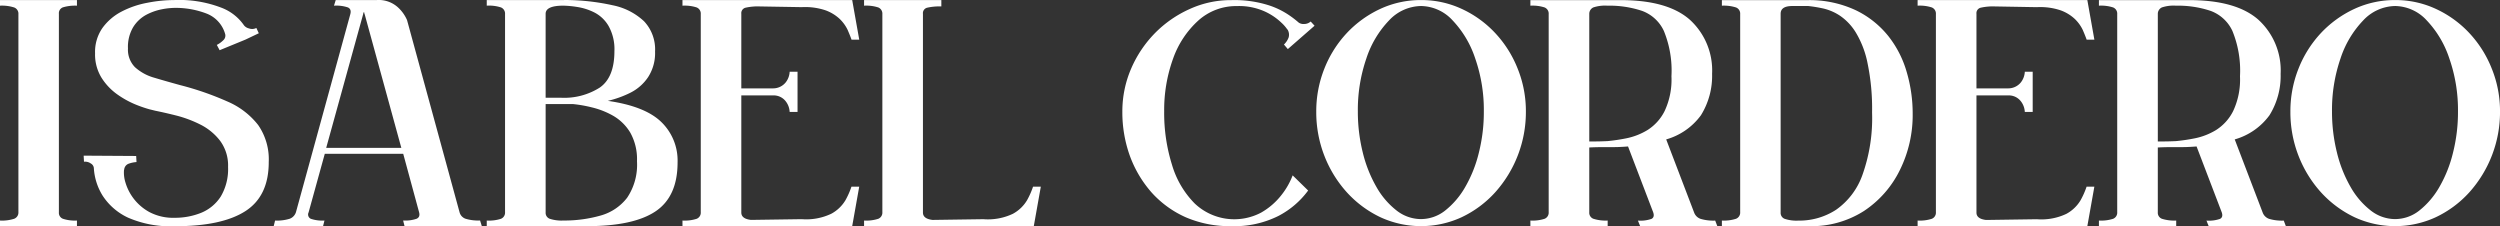
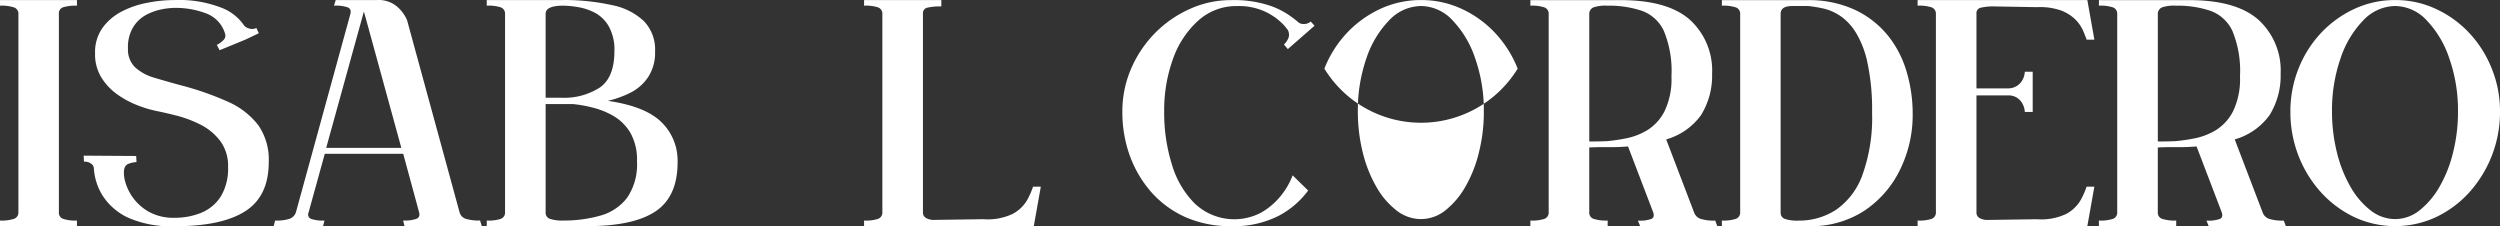
<svg xmlns="http://www.w3.org/2000/svg" id="Capa_1" width="313.518" height="28.371" viewBox="0 0 313.518 28.371">
  <rect x="0" y="0" width="313.518" height="28.371" fill="#333333" stroke="none" />
  <g id="Grupo_31" data-name="Grupo 31" transform="translate(0 0)">
    <path id="Trazado_75" data-name="Trazado 75" d="M9.65,0H0V.706A4.99,4.99,0,0,1,1.765.925a.829.829,0,0,1,.544.84V26.592a.834.834,0,0,1-.544.84A4.99,4.99,0,0,1,0,27.651v.706H9.65v-.706A4.873,4.873,0,0,1,7.9,27.432a.793.793,0,0,1-.515-.8V1.722A.783.783,0,0,1,7.9.911,5.279,5.279,0,0,1,9.65.706Z" transform="translate(0 0.007)" fill="#ffffff" />
    <path id="Trazado_76" data-name="Trazado 76" d="M19.943,21.284a.861.861,0,0,1,.529-.748,3.592,3.592,0,0,1,1.017-.219l-.042-.762-6.586-.042.042.762a1.231,1.231,0,0,1,.854.219.726.726,0,0,1,.381.572,7.345,7.345,0,0,0,1.1,3.459,7.626,7.626,0,0,0,3.2,2.767,13.4,13.4,0,0,0,5.866,1.073q5.877,0,8.824-1.885t2.944-6.163a7.54,7.54,0,0,0-1.327-4.645,9.711,9.711,0,0,0-3.812-2.93,37.085,37.085,0,0,0-5.972-2.075c-1.179-.325-2.273-.635-3.283-.939A6.019,6.019,0,0,1,21.3,8.422a3.124,3.124,0,0,1-.882-2.351,4.834,4.834,0,0,1,.664-2.69A4.375,4.375,0,0,1,22.71,1.85a7.064,7.064,0,0,1,1.955-.692A9.067,9.067,0,0,1,26.254.981a10.778,10.778,0,0,1,4,.706,3.863,3.863,0,0,1,2.365,2.619.779.779,0,0,1-.247.734,3.288,3.288,0,0,1-.812.586l.353.664,3.233-1.327,1.68-.8L36.518,3.5a1.139,1.139,0,0,1-.925.056,1.116,1.116,0,0,1-.621-.381A6.034,6.034,0,0,0,32.12.953,14.726,14.726,0,0,0,26.2,0a17.567,17.567,0,0,0-3.339.339,11.5,11.5,0,0,0-3.233,1.1A6.843,6.843,0,0,0,17.218,3.5a5.254,5.254,0,0,0-.925,3.177,5.552,5.552,0,0,0,.777,3.014,7.383,7.383,0,0,0,1.9,2.061,11.559,11.559,0,0,0,2.238,1.278,15.94,15.94,0,0,0,1.885.664l.777.191c.734.148,1.61.346,2.619.6A14.916,14.916,0,0,1,29.5,15.615a7.15,7.15,0,0,1,2.471,2.033,5.2,5.2,0,0,1,1,3.283,6.738,6.738,0,0,1-.925,3.72,5.3,5.3,0,0,1-2.457,2.033,8.78,8.78,0,0,1-3.3.621,6.391,6.391,0,0,1-3.163-.706,6.249,6.249,0,0,1-3.028-3.734,4.132,4.132,0,0,1-.176-1.574Z" transform="translate(-4.37 0.007)" fill="#ffffff" />
    <path id="Trazado_77" data-name="Trazado 77" d="M55.037,19.279h9.827l1.984,7.306c.12.409.021.692-.3.84a4.373,4.373,0,0,1-1.694.219l.176.706h9.692l-.219-.706a5.5,5.5,0,0,1-1.821-.219,1.176,1.176,0,0,1-.748-.8L65.344,2.513A4.7,4.7,0,0,0,64.15.868,3.585,3.585,0,0,0,61.531,0H56.4l-.219.706a4.6,4.6,0,0,1,1.751.219c.311.148.409.424.3.84L51.415,26.592a1.3,1.3,0,0,1-.762.826,5.344,5.344,0,0,1-1.857.233l-.176.706h6.191l.176-.706a4.507,4.507,0,0,1-1.708-.219.591.591,0,0,1-.282-.8l2.033-7.356ZM59.943,1.5a.307.307,0,0,1,.042.12.341.341,0,0,0,.042.148l4.6,16.766H55.206L59.851,1.73a.273.273,0,0,1,.092-.219Z" transform="translate(-14.298 0.007)" fill="#ffffff" />
    <path id="Trazado_78" data-name="Trazado 78" d="M96.162,0H86.47V.7a4.9,4.9,0,0,1,1.779.219.834.834,0,0,1,.515.84V26.589a.831.831,0,0,1-.515.84,4.9,4.9,0,0,1-1.779.219v.706H98.986q5.877,0,8.648-1.857t2.767-6.149a6.714,6.714,0,0,0-2.061-5.076q-2.044-1.97-6.692-2.633A12.849,12.849,0,0,0,104.5,11.61a5.779,5.779,0,0,0,2.21-1.955,5.535,5.535,0,0,0,.868-3.2,5.133,5.133,0,0,0-1.384-3.8,8.049,8.049,0,0,0-3.911-2,27.818,27.818,0,0,0-6.12-.664ZM93.847,13.043h3.459a16.512,16.512,0,0,1,2.386.424,10.077,10.077,0,0,1,2.661,1.059,5.98,5.98,0,0,1,2.118,2.1,6.809,6.809,0,0,1,.84,3.586,7.393,7.393,0,0,1-1.235,4.574,6.327,6.327,0,0,1-3.339,2.238,16.608,16.608,0,0,1-4.659.621,4.708,4.708,0,0,1-1.708-.219.793.793,0,0,1-.515-.8V13.043ZM96.071.7a12.178,12.178,0,0,1,1.722.162,7.192,7.192,0,0,1,2.146.678,4.357,4.357,0,0,1,1.807,1.708,5.941,5.941,0,0,1,.734,3.163q0,3.283-1.835,4.56a8.3,8.3,0,0,1-4.836,1.278H93.854V1.72Q93.854.7,96.078.7Z" transform="translate(-25.428 0.01)" fill="#ffffff" />
-     <path id="Trazado_79" data-name="Trazado 79" d="M143.406,4.956,142.524,0H121.24V.706a4.9,4.9,0,0,1,1.779.219.834.834,0,0,1,.515.84V26.592a.831.831,0,0,1-.515.84,4.9,4.9,0,0,1-1.779.219v.706h21.284l.882-4.956h-.974a10.026,10.026,0,0,1-.748,1.694A4.622,4.622,0,0,1,139.9,26.8a7.289,7.289,0,0,1-3.706.678l-6.368.092c-.8-.092-1.207-.4-1.207-.925V11.958h3.988a1.9,1.9,0,0,1,1.588.748,2.353,2.353,0,0,1,.487,1.327h.988V8.987h-.988a2.336,2.336,0,0,1-.487,1.327,2.027,2.027,0,0,1-1.588.762h-3.988V1.722a.7.7,0,0,1,.529-.762A6.965,6.965,0,0,1,130.932.8L136.2.889a7.981,7.981,0,0,1,2.986.4,5.179,5.179,0,0,1,1.793,1.1,4.767,4.767,0,0,1,.974,1.355c.2.466.367.868.487,1.221h.974Z" transform="translate(-35.653 0.007)" fill="#ffffff" />
    <path id="Trazado_80" data-name="Trazado 80" d="M174.784,28.357l.882-4.956h-.974a10.027,10.027,0,0,1-.748,1.694,4.622,4.622,0,0,1-1.779,1.708,7.288,7.288,0,0,1-3.706.678l-6.368.092c-.8-.092-1.207-.4-1.207-.925V1.722a.7.7,0,0,1,.529-.762A6.964,6.964,0,0,1,163.192.8V0H153.5V.706a4.9,4.9,0,0,1,1.779.219.834.834,0,0,1,.515.84V26.592a.831.831,0,0,1-.515.84,4.9,4.9,0,0,1-1.779.219v.706h21.284Z" transform="translate(-45.14 0.007)" fill="#ffffff" />
    <path id="Trazado_81" data-name="Trazado 81" d="M220.085,3.681a1.238,1.238,0,0,1,.148,1.017,2.372,2.372,0,0,1-.586.882l.487.572,3.353-2.93L223,2.693a1.214,1.214,0,0,1-.826.311,1.039,1.039,0,0,1-.678-.176,12.033,12.033,0,0,0-1.221-.939A9.978,9.978,0,0,0,217.586.61a14.261,14.261,0,0,0-4.546-.6,12.383,12.383,0,0,0-5.174,1.1,14.34,14.34,0,0,0-4.384,3.028,14.585,14.585,0,0,0-3,4.469,13.5,13.5,0,0,0-1.1,5.414,16.127,16.127,0,0,0,.939,5.513,14.421,14.421,0,0,0,2.718,4.589,12.672,12.672,0,0,0,4.292,3.12,13.917,13.917,0,0,0,5.7,1.115,12.35,12.35,0,0,0,5.916-1.278,10.807,10.807,0,0,0,3.734-3.191l-1.941-1.9a9.253,9.253,0,0,1-1.4,2.457,8.619,8.619,0,0,1-2.577,2.224,7.213,7.213,0,0,1-8.309-1.158,11.485,11.485,0,0,1-2.852-4.871,21.681,21.681,0,0,1-.974-6.664,18.916,18.916,0,0,1,1.115-6.622,11.689,11.689,0,0,1,3.191-4.807A7.093,7.093,0,0,1,213.746.758a7.853,7.853,0,0,1,3.53.692,7.542,7.542,0,0,1,2.061,1.4,4.842,4.842,0,0,1,.734.84Z" transform="translate(-58.631 0.004)" fill="#ffffff" />
-     <path id="Trazado_82" data-name="Trazado 82" d="M246.967,0a12.046,12.046,0,0,0-5.09,1.1A13.586,13.586,0,0,0,237.67,4.13,14.1,14.1,0,0,0,234.847,8.6a14.477,14.477,0,0,0-1.017,5.414,15.075,15.075,0,0,0,1.017,5.513,14.826,14.826,0,0,0,2.824,4.589,13.535,13.535,0,0,0,4.207,3.12,12.171,12.171,0,0,0,10.18,0,13.373,13.373,0,0,0,4.207-3.12,15.072,15.072,0,0,0,3.854-10.1A14.218,14.218,0,0,0,259.088,8.6a14.1,14.1,0,0,0-2.824-4.469A13.422,13.422,0,0,0,252.057,1.1a12,12,0,0,0-5.09-1.1Zm0,.748a5.473,5.473,0,0,1,3.953,1.793,12.668,12.668,0,0,1,2.852,4.807,19.592,19.592,0,0,1,1.073,6.622,20.835,20.835,0,0,1-.621,5.16,16.18,16.18,0,0,1-1.708,4.306,10.2,10.2,0,0,1-2.5,2.944,4.9,4.9,0,0,1-3.057,1.087,4.978,4.978,0,0,1-3.071-1.087,9.921,9.921,0,0,1-2.513-2.944,16.421,16.421,0,0,1-1.708-4.306,21.217,21.217,0,0,1-.621-5.16,19.8,19.8,0,0,1,1.059-6.622,12.51,12.51,0,0,1,2.866-4.807A5.6,5.6,0,0,1,246.96.748Z" transform="translate(-68.762 0.007)" fill="#ffffff" />
+     <path id="Trazado_82" data-name="Trazado 82" d="M246.967,0a12.046,12.046,0,0,0-5.09,1.1A13.586,13.586,0,0,0,237.67,4.13,14.1,14.1,0,0,0,234.847,8.6A14.218,14.218,0,0,0,259.088,8.6a14.1,14.1,0,0,0-2.824-4.469A13.422,13.422,0,0,0,252.057,1.1a12,12,0,0,0-5.09-1.1Zm0,.748a5.473,5.473,0,0,1,3.953,1.793,12.668,12.668,0,0,1,2.852,4.807,19.592,19.592,0,0,1,1.073,6.622,20.835,20.835,0,0,1-.621,5.16,16.18,16.18,0,0,1-1.708,4.306,10.2,10.2,0,0,1-2.5,2.944,4.9,4.9,0,0,1-3.057,1.087,4.978,4.978,0,0,1-3.071-1.087,9.921,9.921,0,0,1-2.513-2.944,16.421,16.421,0,0,1-1.708-4.306,21.217,21.217,0,0,1-.621-5.16,19.8,19.8,0,0,1,1.059-6.622,12.51,12.51,0,0,1,2.866-4.807A5.6,5.6,0,0,1,246.96.748Z" transform="translate(-68.762 0.007)" fill="#ffffff" />
    <path id="Trazado_83" data-name="Trazado 83" d="M271.87,0V.706a4.9,4.9,0,0,1,1.779.219.834.834,0,0,1,.515.84V26.592a.831.831,0,0,1-.515.84,4.9,4.9,0,0,1-1.779.219v.706h9.692v-.706a5.108,5.108,0,0,1-1.779-.219.8.8,0,0,1-.529-.8V18.488q.8-.042,1.482-.042h.734c.5,0,.974,0,1.412-.014s.854-.042,1.235-.071l3.148,8.238c.148.409.078.692-.2.84a4.243,4.243,0,0,1-1.708.219l.282.706h9.678l-.268-.706a5.627,5.627,0,0,1-1.835-.219,1.318,1.318,0,0,1-.812-.8l-3.5-9.163a8.145,8.145,0,0,0,4.356-3.028,9.341,9.341,0,0,0,1.4-5.189,8.6,8.6,0,0,0-2.8-6.8Q289.07.007,283.193.007H271.87Zm9.643.706a12.929,12.929,0,0,1,4.356.649,4.854,4.854,0,0,1,2.739,2.513,13.109,13.109,0,0,1,.953,5.69,9.252,9.252,0,0,1-.868,4.384,5.96,5.96,0,0,1-2.146,2.365,8.219,8.219,0,0,1-2.647,1.031,22.8,22.8,0,0,1-2.386.353c-.056,0-.318.014-.777.028s-.946.014-1.482.014V1.722a.882.882,0,0,1,.515-.8A4.644,4.644,0,0,1,281.52.706Z" transform="translate(-79.949 0.007)" fill="#ffffff" />
    <path id="Trazado_84" data-name="Trazado 84" d="M305.89,0V.706a4.99,4.99,0,0,1,1.765.219.827.827,0,0,1,.529.84V26.592a.832.832,0,0,1-.529.84,4.99,4.99,0,0,1-1.765.219v.706h10.97a12.226,12.226,0,0,0,6.84-1.9,12.98,12.98,0,0,0,4.5-5.118,15.519,15.519,0,0,0,1.617-7.1,18.381,18.381,0,0,0-.734-5.16,13.067,13.067,0,0,0-2.308-4.546,11.765,11.765,0,0,0-4.073-3.247A13.692,13.692,0,0,0,316.691.007H305.9Zm8.852.748h1.984a17.943,17.943,0,0,1,1.885.311,6.4,6.4,0,0,1,2.118.925,6.856,6.856,0,0,1,1.984,2.132,11.933,11.933,0,0,1,1.454,3.854,27.918,27.918,0,0,1,.558,6.135,21.132,21.132,0,0,1-1.221,7.857,8.982,8.982,0,0,1-3.3,4.341,8.445,8.445,0,0,1-4.723,1.355,4.709,4.709,0,0,1-1.708-.219.793.793,0,0,1-.515-.8V1.722c0-.649.487-.974,1.468-.974Z" transform="translate(-89.953 0.007)" fill="#ffffff" />
    <path id="Trazado_85" data-name="Trazado 85" d="M362.826,4.956,361.944,0H340.66V.706a4.9,4.9,0,0,1,1.779.219.834.834,0,0,1,.515.84V26.592a.831.831,0,0,1-.515.84,4.9,4.9,0,0,1-1.779.219v.706h21.284l.882-4.956h-.974A10.027,10.027,0,0,1,361.1,25.1a4.622,4.622,0,0,1-1.779,1.708,7.289,7.289,0,0,1-3.706.678l-6.368.092c-.8-.092-1.207-.4-1.207-.925V11.958h3.989a1.9,1.9,0,0,1,1.588.748,2.353,2.353,0,0,1,.487,1.327h.988V8.987h-.988a2.335,2.335,0,0,1-.487,1.327,2.027,2.027,0,0,1-1.588.762h-3.989V1.722a.7.7,0,0,1,.529-.762A6.964,6.964,0,0,1,350.352.8l5.266.092a7.982,7.982,0,0,1,2.986.4,5.179,5.179,0,0,1,1.793,1.1,4.769,4.769,0,0,1,.974,1.355c.2.466.367.868.487,1.221h.974Z" transform="translate(-100.178 0.007)" fill="#ffffff" />
    <path id="Trazado_86" data-name="Trazado 86" d="M372.87,0V.706a4.9,4.9,0,0,1,1.779.219.834.834,0,0,1,.515.84V26.592a.831.831,0,0,1-.515.84,4.9,4.9,0,0,1-1.779.219v.706h9.692v-.706a5.108,5.108,0,0,1-1.779-.219.8.8,0,0,1-.529-.8V18.488q.8-.042,1.482-.042h.734c.5,0,.974,0,1.412-.014s.854-.042,1.235-.071l3.148,8.238c.148.409.078.692-.2.84a4.243,4.243,0,0,1-1.708.219l.282.706h9.678l-.268-.706a5.627,5.627,0,0,1-1.835-.219,1.318,1.318,0,0,1-.812-.8l-3.5-9.163a8.145,8.145,0,0,0,4.356-3.028,9.34,9.34,0,0,0,1.4-5.189,8.6,8.6,0,0,0-2.8-6.8Q390.07.007,384.193.007H372.87Zm9.643.706a12.929,12.929,0,0,1,4.356.649,4.854,4.854,0,0,1,2.739,2.513,13.109,13.109,0,0,1,.953,5.69,9.252,9.252,0,0,1-.868,4.384,5.96,5.96,0,0,1-2.146,2.365,8.219,8.219,0,0,1-2.647,1.031,22.794,22.794,0,0,1-2.386.353c-.056,0-.318.014-.776.028s-.946.014-1.482.014V1.722a.882.882,0,0,1,.515-.8A4.644,4.644,0,0,1,382.52.706Z" transform="translate(-109.65 0.007)" fill="#ffffff" />
    <path id="Trazado_87" data-name="Trazado 87" d="M420.017,0a12.046,12.046,0,0,0-5.09,1.1A13.585,13.585,0,0,0,410.72,4.13,14.1,14.1,0,0,0,407.9,8.6a14.477,14.477,0,0,0-1.017,5.414,15.075,15.075,0,0,0,1.017,5.513,14.825,14.825,0,0,0,2.824,4.589,13.534,13.534,0,0,0,4.207,3.12,12.171,12.171,0,0,0,10.18,0,13.373,13.373,0,0,0,4.207-3.12,15.072,15.072,0,0,0,3.854-10.1A14.218,14.218,0,0,0,432.138,8.6a14.1,14.1,0,0,0-2.824-4.469A13.422,13.422,0,0,0,425.107,1.1a12,12,0,0,0-5.09-1.1Zm0,.748a5.473,5.473,0,0,1,3.953,1.793,12.668,12.668,0,0,1,2.852,4.807A19.592,19.592,0,0,1,427.9,13.97a20.834,20.834,0,0,1-.621,5.16,16.179,16.179,0,0,1-1.708,4.306,10.2,10.2,0,0,1-2.5,2.944,4.9,4.9,0,0,1-3.057,1.087,4.978,4.978,0,0,1-3.071-1.087,9.921,9.921,0,0,1-2.513-2.944,16.419,16.419,0,0,1-1.708-4.306,21.218,21.218,0,0,1-.621-5.16,19.8,19.8,0,0,1,1.059-6.622,12.509,12.509,0,0,1,2.866-4.807A5.6,5.6,0,0,1,420.01.748Z" transform="translate(-119.651 0.007)" fill="#ffffff" />
  </g>
</svg>